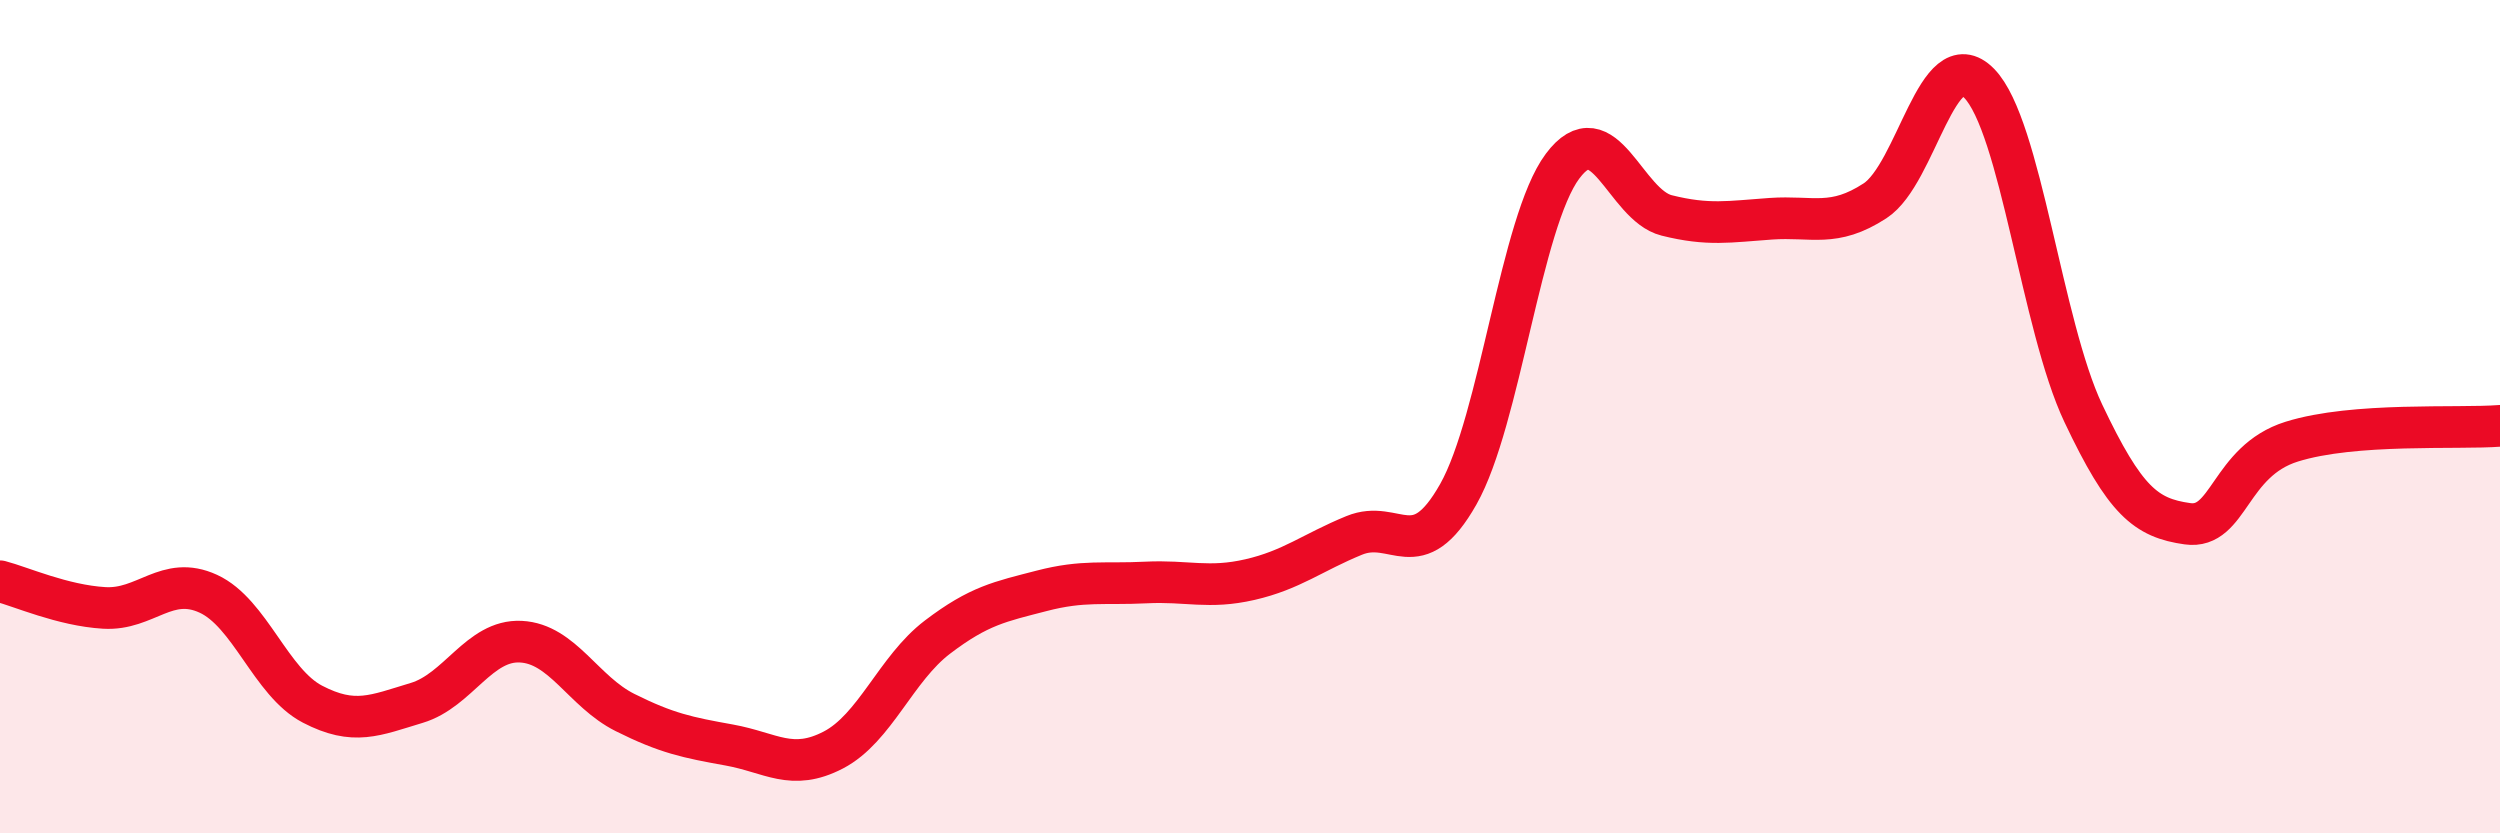
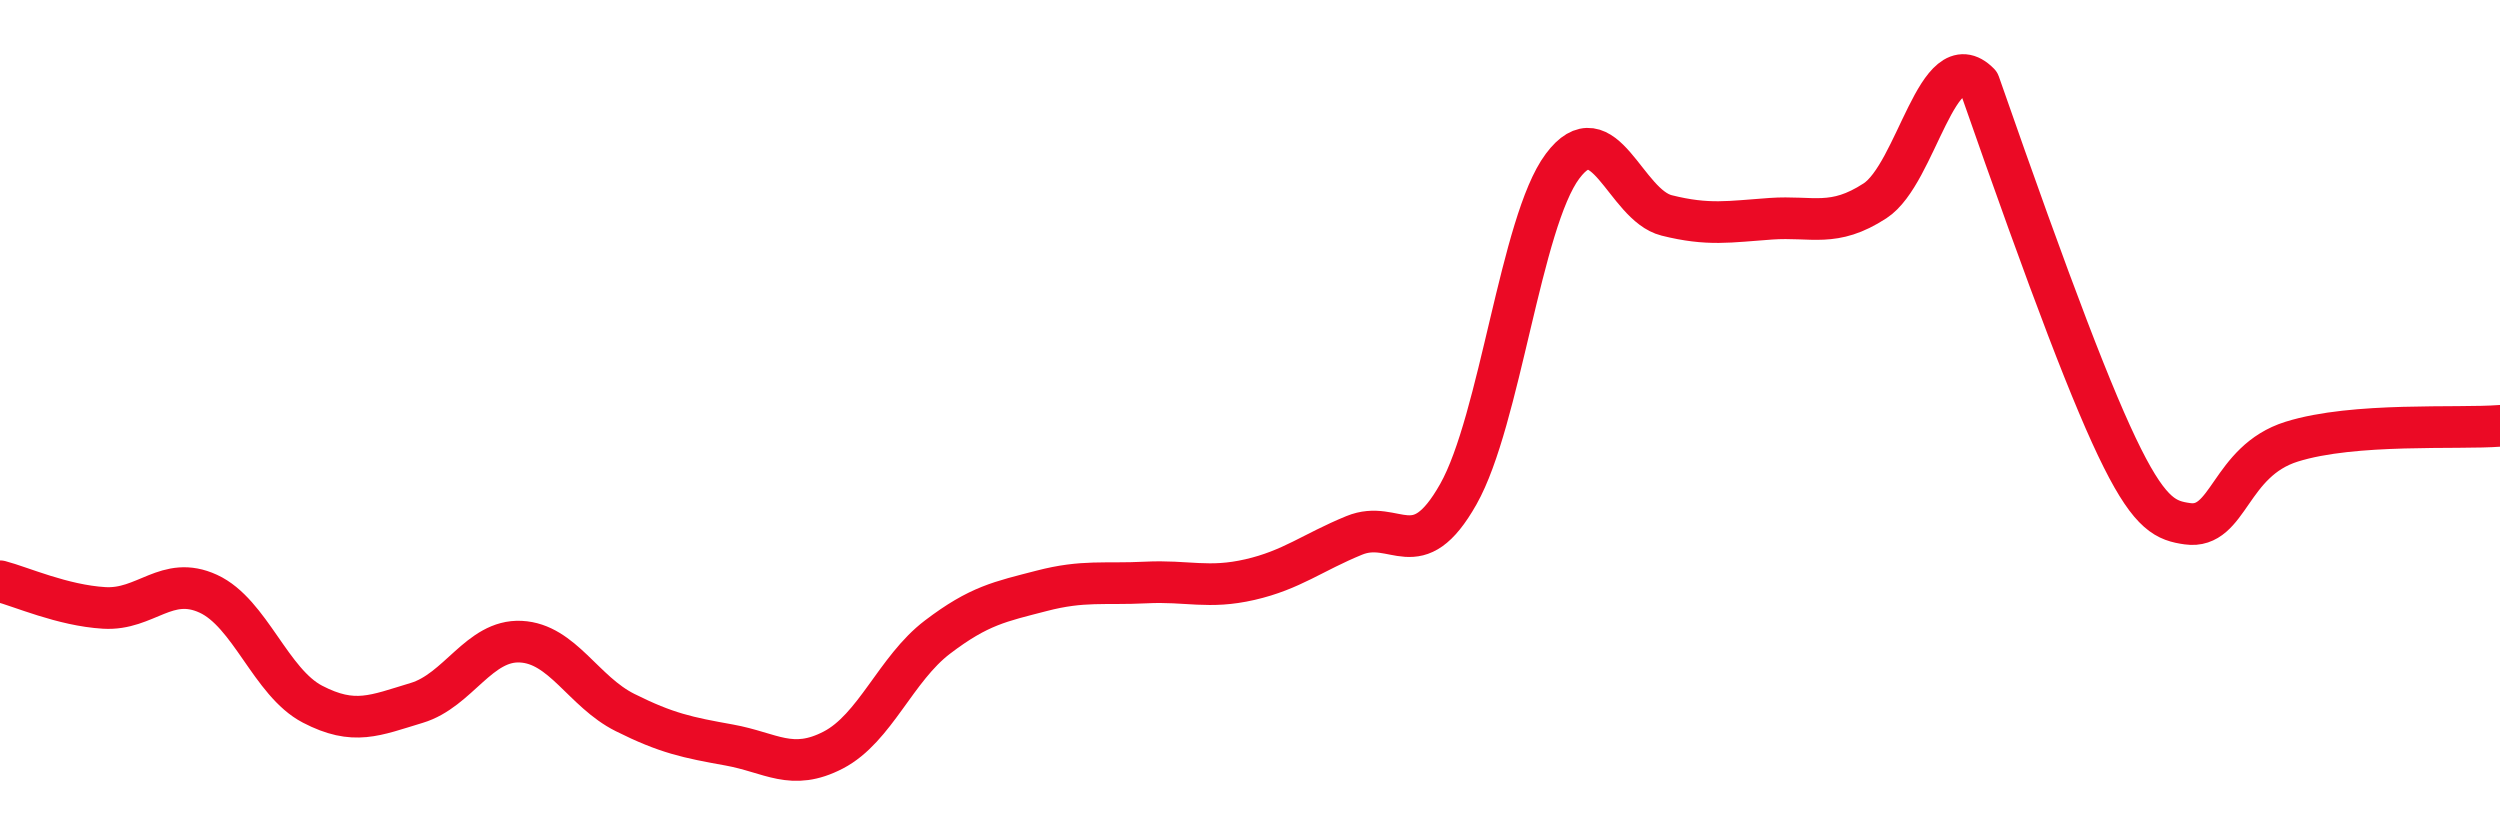
<svg xmlns="http://www.w3.org/2000/svg" width="60" height="20" viewBox="0 0 60 20">
-   <path d="M 0,13.95 C 0.5,14.08 1.5,14.53 2.5,14.59 C 3.5,14.65 4,13.79 5,14.25 C 6,14.71 6.5,16.38 7.5,16.9 C 8.5,17.42 9,17.17 10,16.87 C 11,16.57 11.5,15.35 12.5,15.4 C 13.5,15.45 14,16.6 15,17.1 C 16,17.6 16.5,17.7 17.5,17.88 C 18.5,18.06 19,18.52 20,18 C 21,17.48 21.5,16.05 22.5,15.29 C 23.5,14.53 24,14.44 25,14.18 C 26,13.92 26.5,14.03 27.5,13.98 C 28.5,13.93 29,14.14 30,13.91 C 31,13.68 31.5,13.26 32.5,12.85 C 33.5,12.44 34,13.63 35,11.86 C 36,10.09 36.5,5.33 37.5,3.99 C 38.5,2.65 39,4.92 40,5.17 C 41,5.42 41.5,5.32 42.5,5.25 C 43.5,5.18 44,5.47 45,4.82 C 46,4.17 46.5,0.98 47.5,2 C 48.5,3.02 49,7.81 50,9.92 C 51,12.03 51.5,12.43 52.5,12.57 C 53.5,12.71 53.5,11.07 55,10.6 C 56.5,10.13 59,10.3 60,10.22L60 20L0 20Z" fill="#EB0A25" opacity="0.1" stroke-linecap="round" stroke-linejoin="round" />
-   <path d="M 0,13.95 C 0.5,14.08 1.5,14.53 2.5,14.59 C 3.5,14.65 4,13.79 5,14.25 C 6,14.71 6.5,16.38 7.5,16.9 C 8.5,17.42 9,17.17 10,16.87 C 11,16.57 11.5,15.35 12.5,15.4 C 13.5,15.45 14,16.6 15,17.1 C 16,17.6 16.5,17.7 17.5,17.88 C 18.5,18.06 19,18.52 20,18 C 21,17.48 21.5,16.05 22.5,15.29 C 23.5,14.53 24,14.44 25,14.18 C 26,13.92 26.5,14.03 27.5,13.98 C 28.5,13.93 29,14.14 30,13.91 C 31,13.68 31.5,13.26 32.5,12.85 C 33.5,12.44 34,13.63 35,11.86 C 36,10.09 36.5,5.33 37.5,3.99 C 38.5,2.65 39,4.92 40,5.17 C 41,5.42 41.5,5.32 42.5,5.25 C 43.5,5.18 44,5.47 45,4.82 C 46,4.17 46.5,0.98 47.5,2 C 48.5,3.02 49,7.81 50,9.92 C 51,12.03 51.5,12.43 52.5,12.57 C 53.5,12.71 53.5,11.07 55,10.6 C 56.5,10.13 59,10.3 60,10.22" stroke="#EB0A25" stroke-width="1" fill="none" stroke-linecap="round" stroke-linejoin="round" />
+   <path d="M 0,13.95 C 0.5,14.08 1.5,14.53 2.5,14.59 C 3.5,14.65 4,13.79 5,14.25 C 6,14.71 6.5,16.38 7.5,16.9 C 8.5,17.42 9,17.17 10,16.87 C 11,16.57 11.5,15.35 12.5,15.4 C 13.5,15.45 14,16.6 15,17.1 C 16,17.6 16.5,17.7 17.5,17.88 C 18.5,18.06 19,18.52 20,18 C 21,17.48 21.5,16.05 22.5,15.29 C 23.5,14.53 24,14.44 25,14.18 C 26,13.92 26.5,14.03 27.5,13.98 C 28.5,13.93 29,14.14 30,13.91 C 31,13.68 31.5,13.26 32.5,12.85 C 33.5,12.44 34,13.63 35,11.86 C 36,10.09 36.5,5.33 37.5,3.99 C 38.5,2.65 39,4.92 40,5.17 C 41,5.42 41.5,5.32 42.5,5.25 C 43.5,5.18 44,5.47 45,4.82 C 46,4.17 46.5,0.98 47.5,2 C 51,12.03 51.5,12.43 52.5,12.57 C 53.5,12.71 53.5,11.07 55,10.6 C 56.5,10.13 59,10.3 60,10.22" stroke="#EB0A25" stroke-width="1" fill="none" stroke-linecap="round" stroke-linejoin="round" />
</svg>